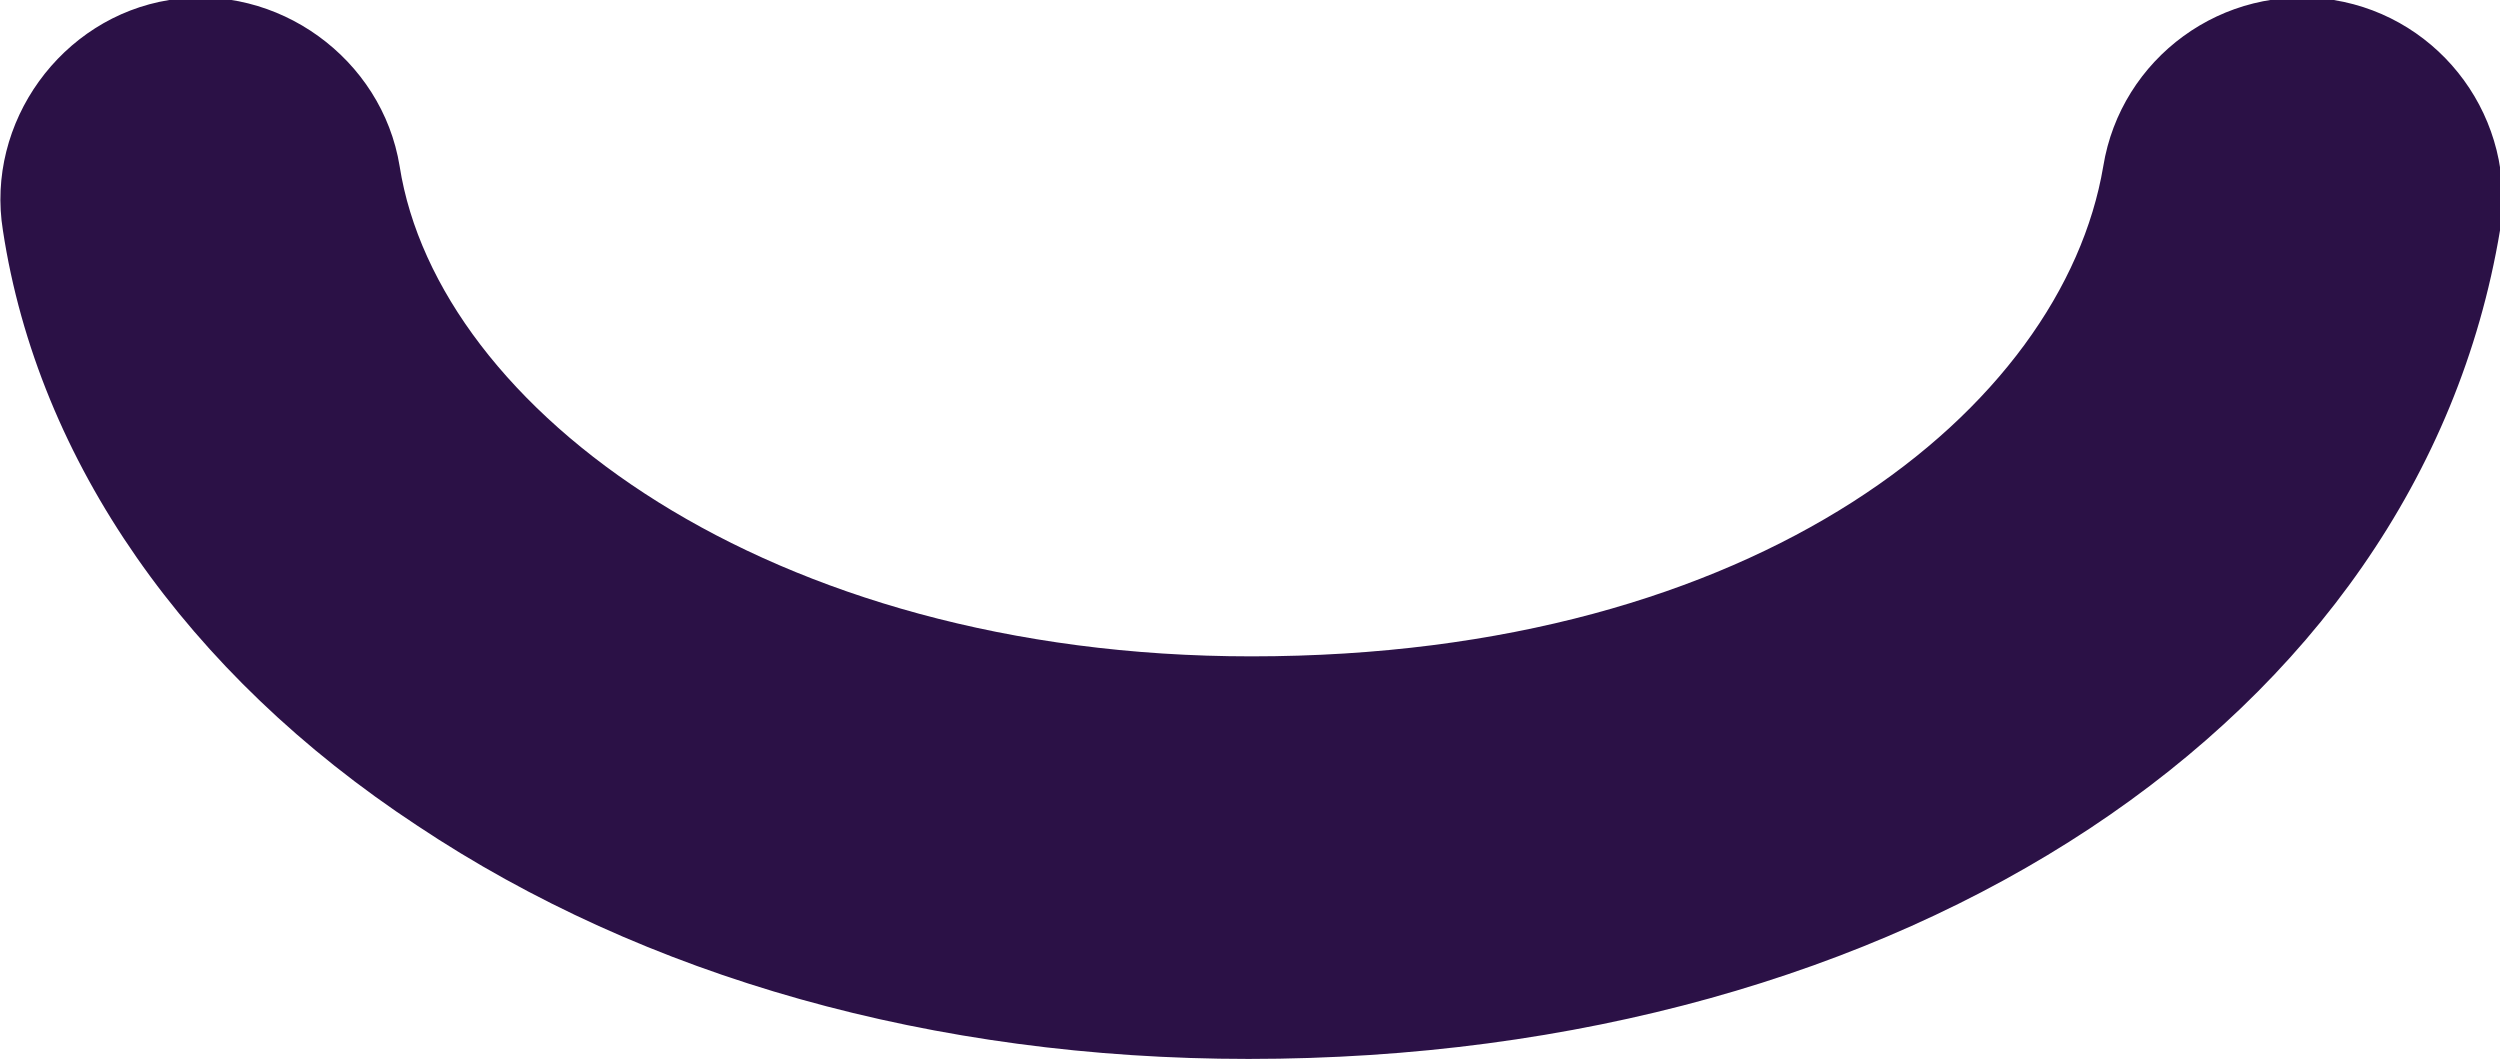
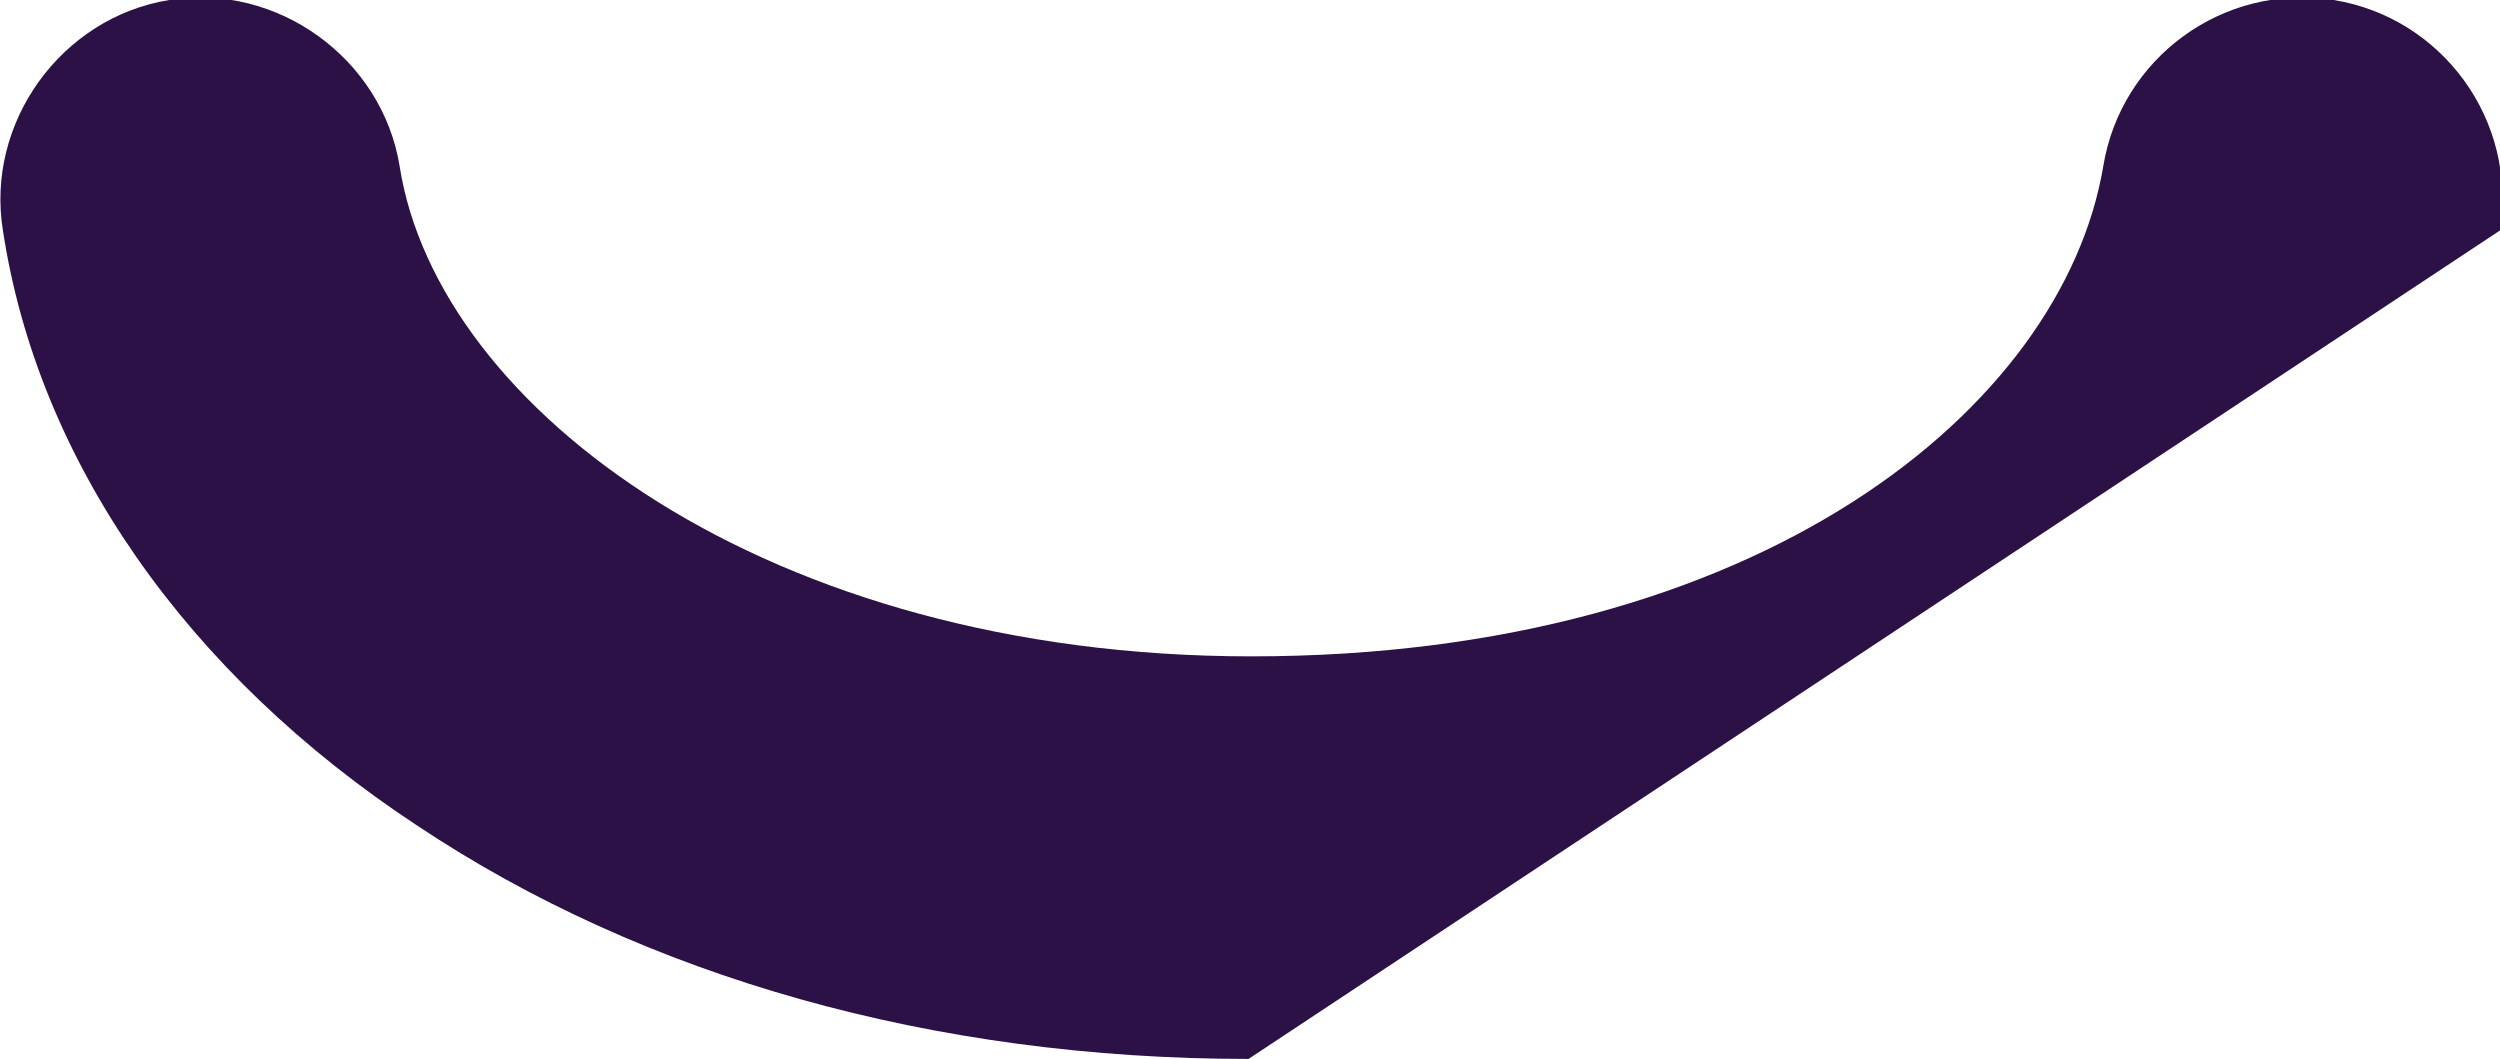
<svg xmlns="http://www.w3.org/2000/svg" id="Слой_1" x="0px" y="0px" viewBox="0 0 85.7 36.3" style="enable-background:new 0 0 85.7 36.3;" xml:space="preserve">
  <style type="text/css"> .st0{fill:none;} .st1{fill:#FFFFFF;} .st2{fill:none;stroke:#FFFFFF;stroke-width:12;stroke-miterlimit:10;} .st3{fill:#2B1146;} </style>
-   <path class="st3" d="M42.8,36.3c-10.8,0-20.7-2.8-28.5-8C6.4,23.1,1.3,15.8,0.1,7.9c-0.6-3.7,2-7.3,5.7-7.9c3.7-0.6,7.3,2,7.9,5.7 c1.3,8.3,12.6,16.8,29.2,16.8c17.4,0,27.8-8.5,29.2-16.8c0.6-3.7,4.1-6.3,7.9-5.7c3.7,0.6,6.3,4.1,5.7,7.9 C82.9,24.7,65.3,36.3,42.8,36.3" />
+   <path class="st3" d="M42.8,36.3c-10.8,0-20.7-2.8-28.5-8C6.4,23.1,1.3,15.8,0.1,7.9c-0.6-3.7,2-7.3,5.7-7.9c3.7-0.6,7.3,2,7.9,5.7 c1.3,8.3,12.6,16.8,29.2,16.8c17.4,0,27.8-8.5,29.2-16.8c0.6-3.7,4.1-6.3,7.9-5.7c3.7,0.6,6.3,4.1,5.7,7.9 " />
</svg>